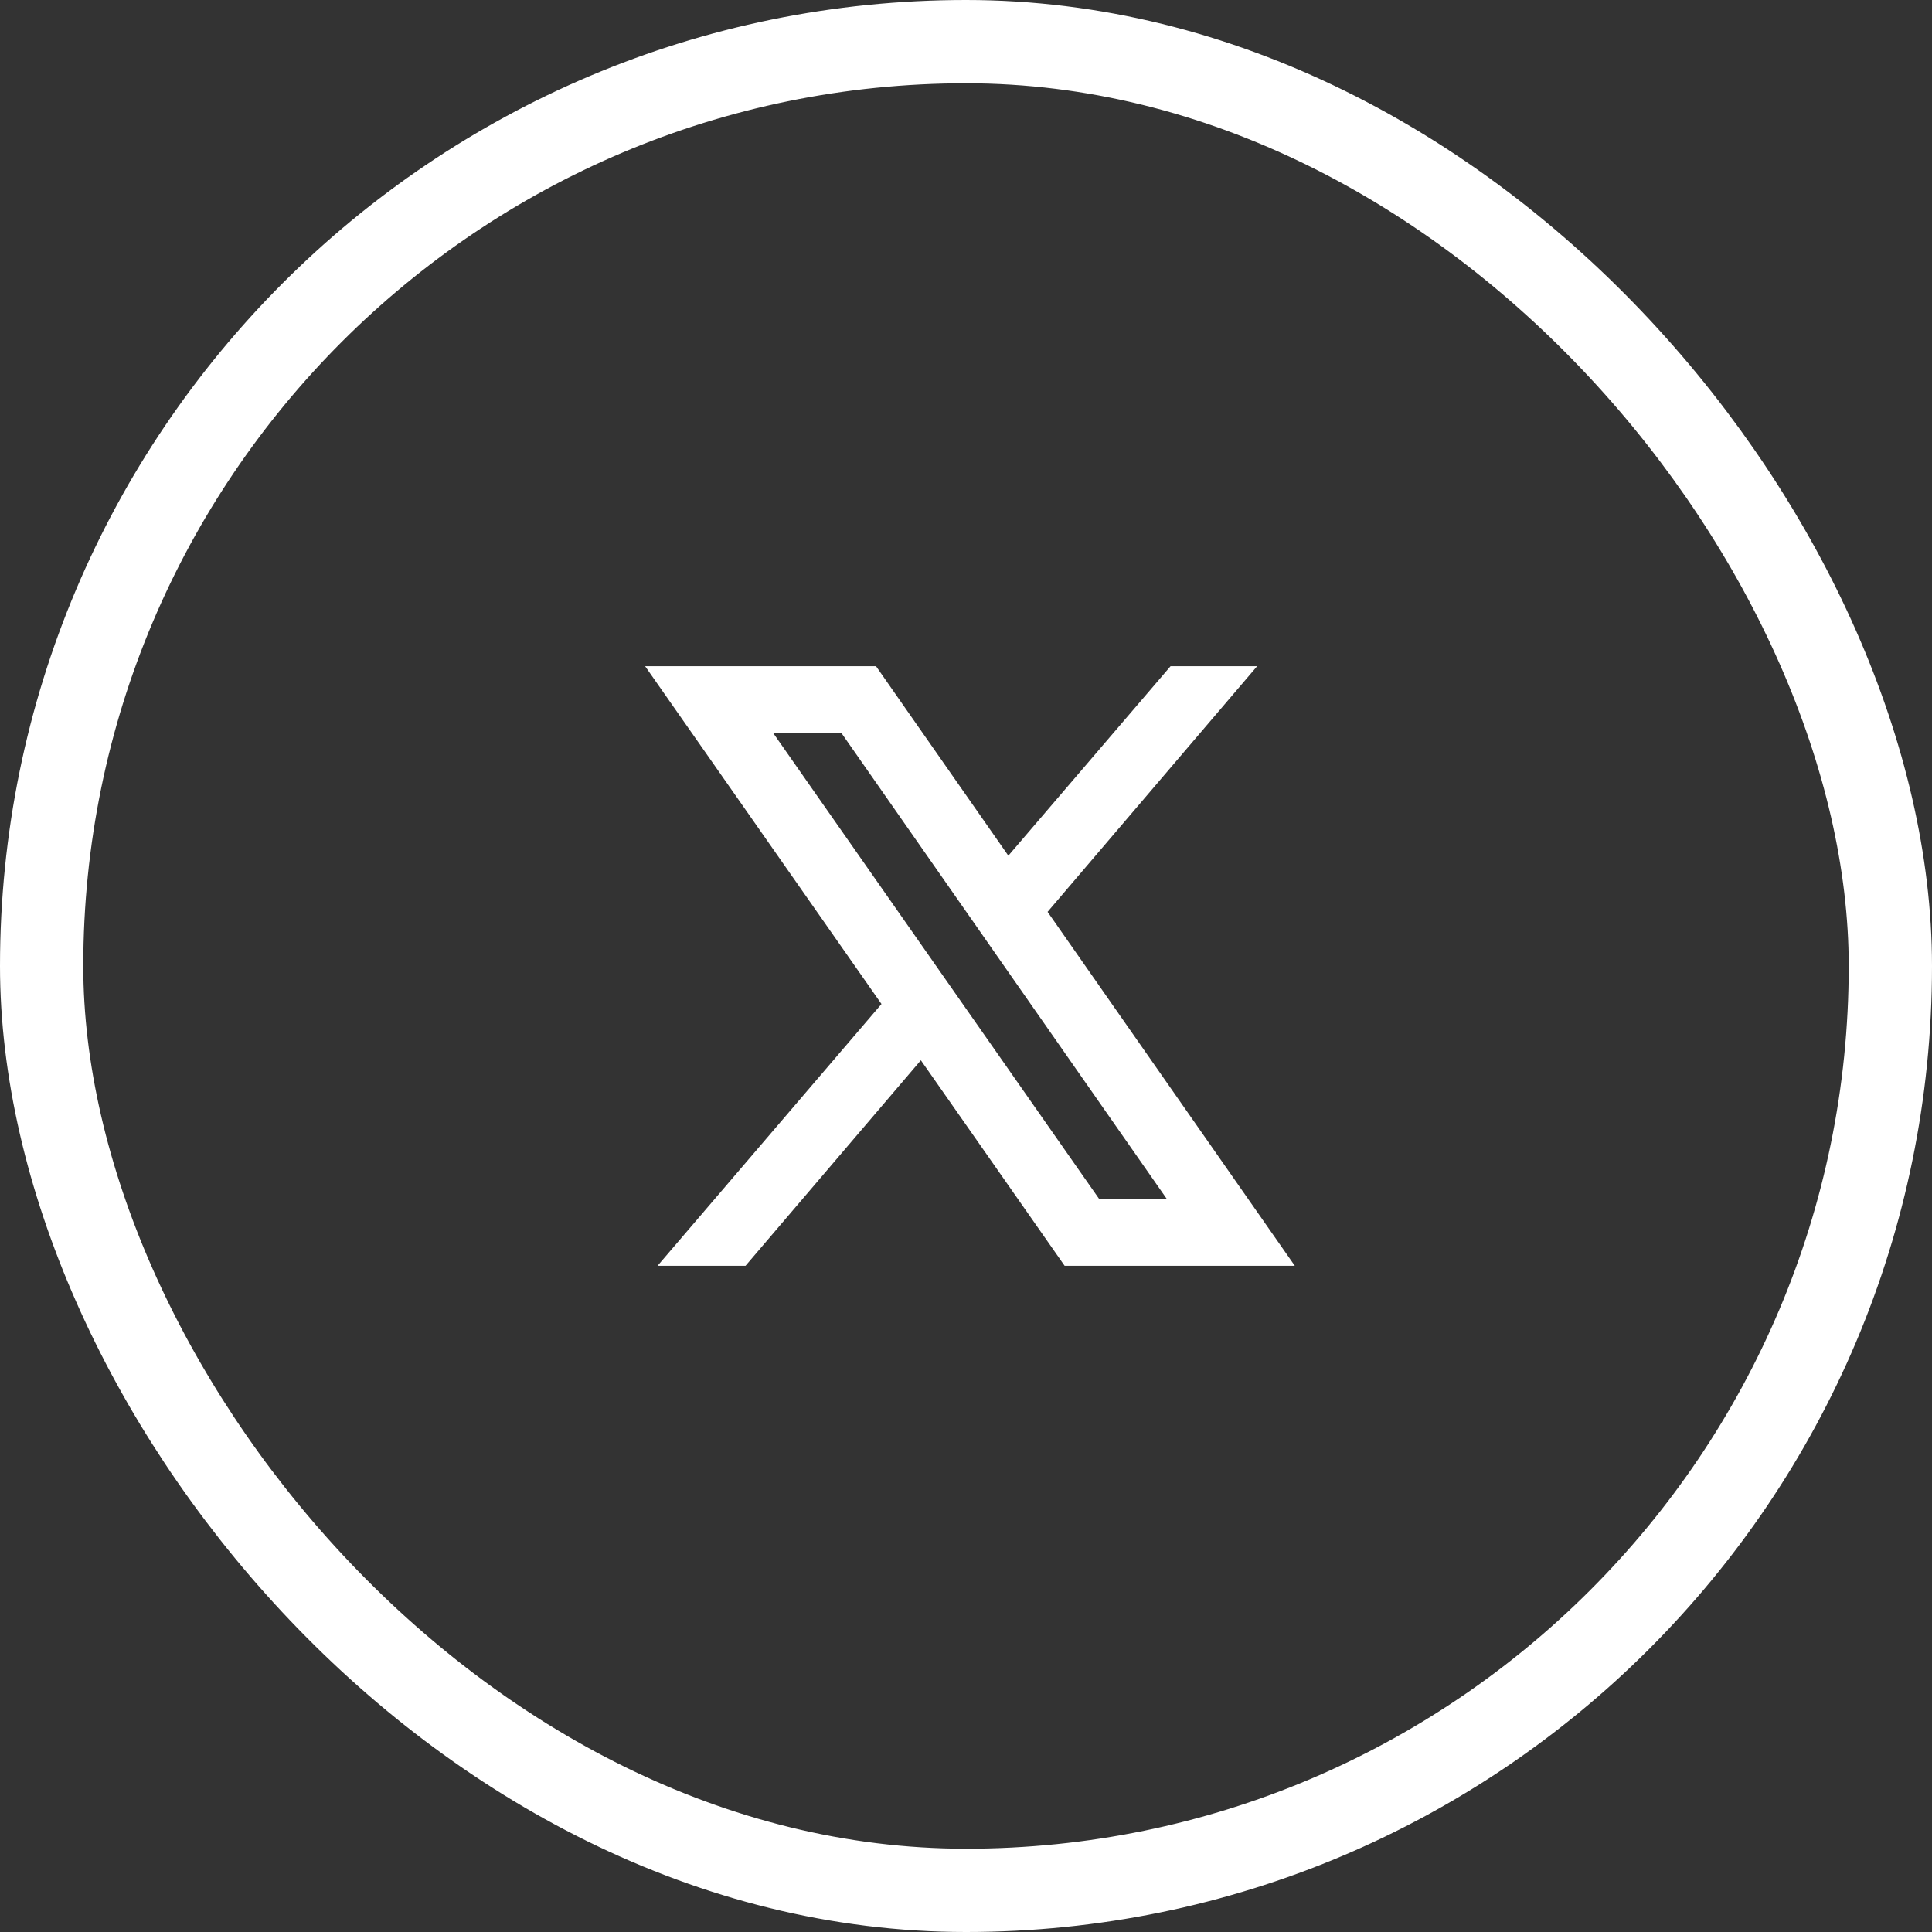
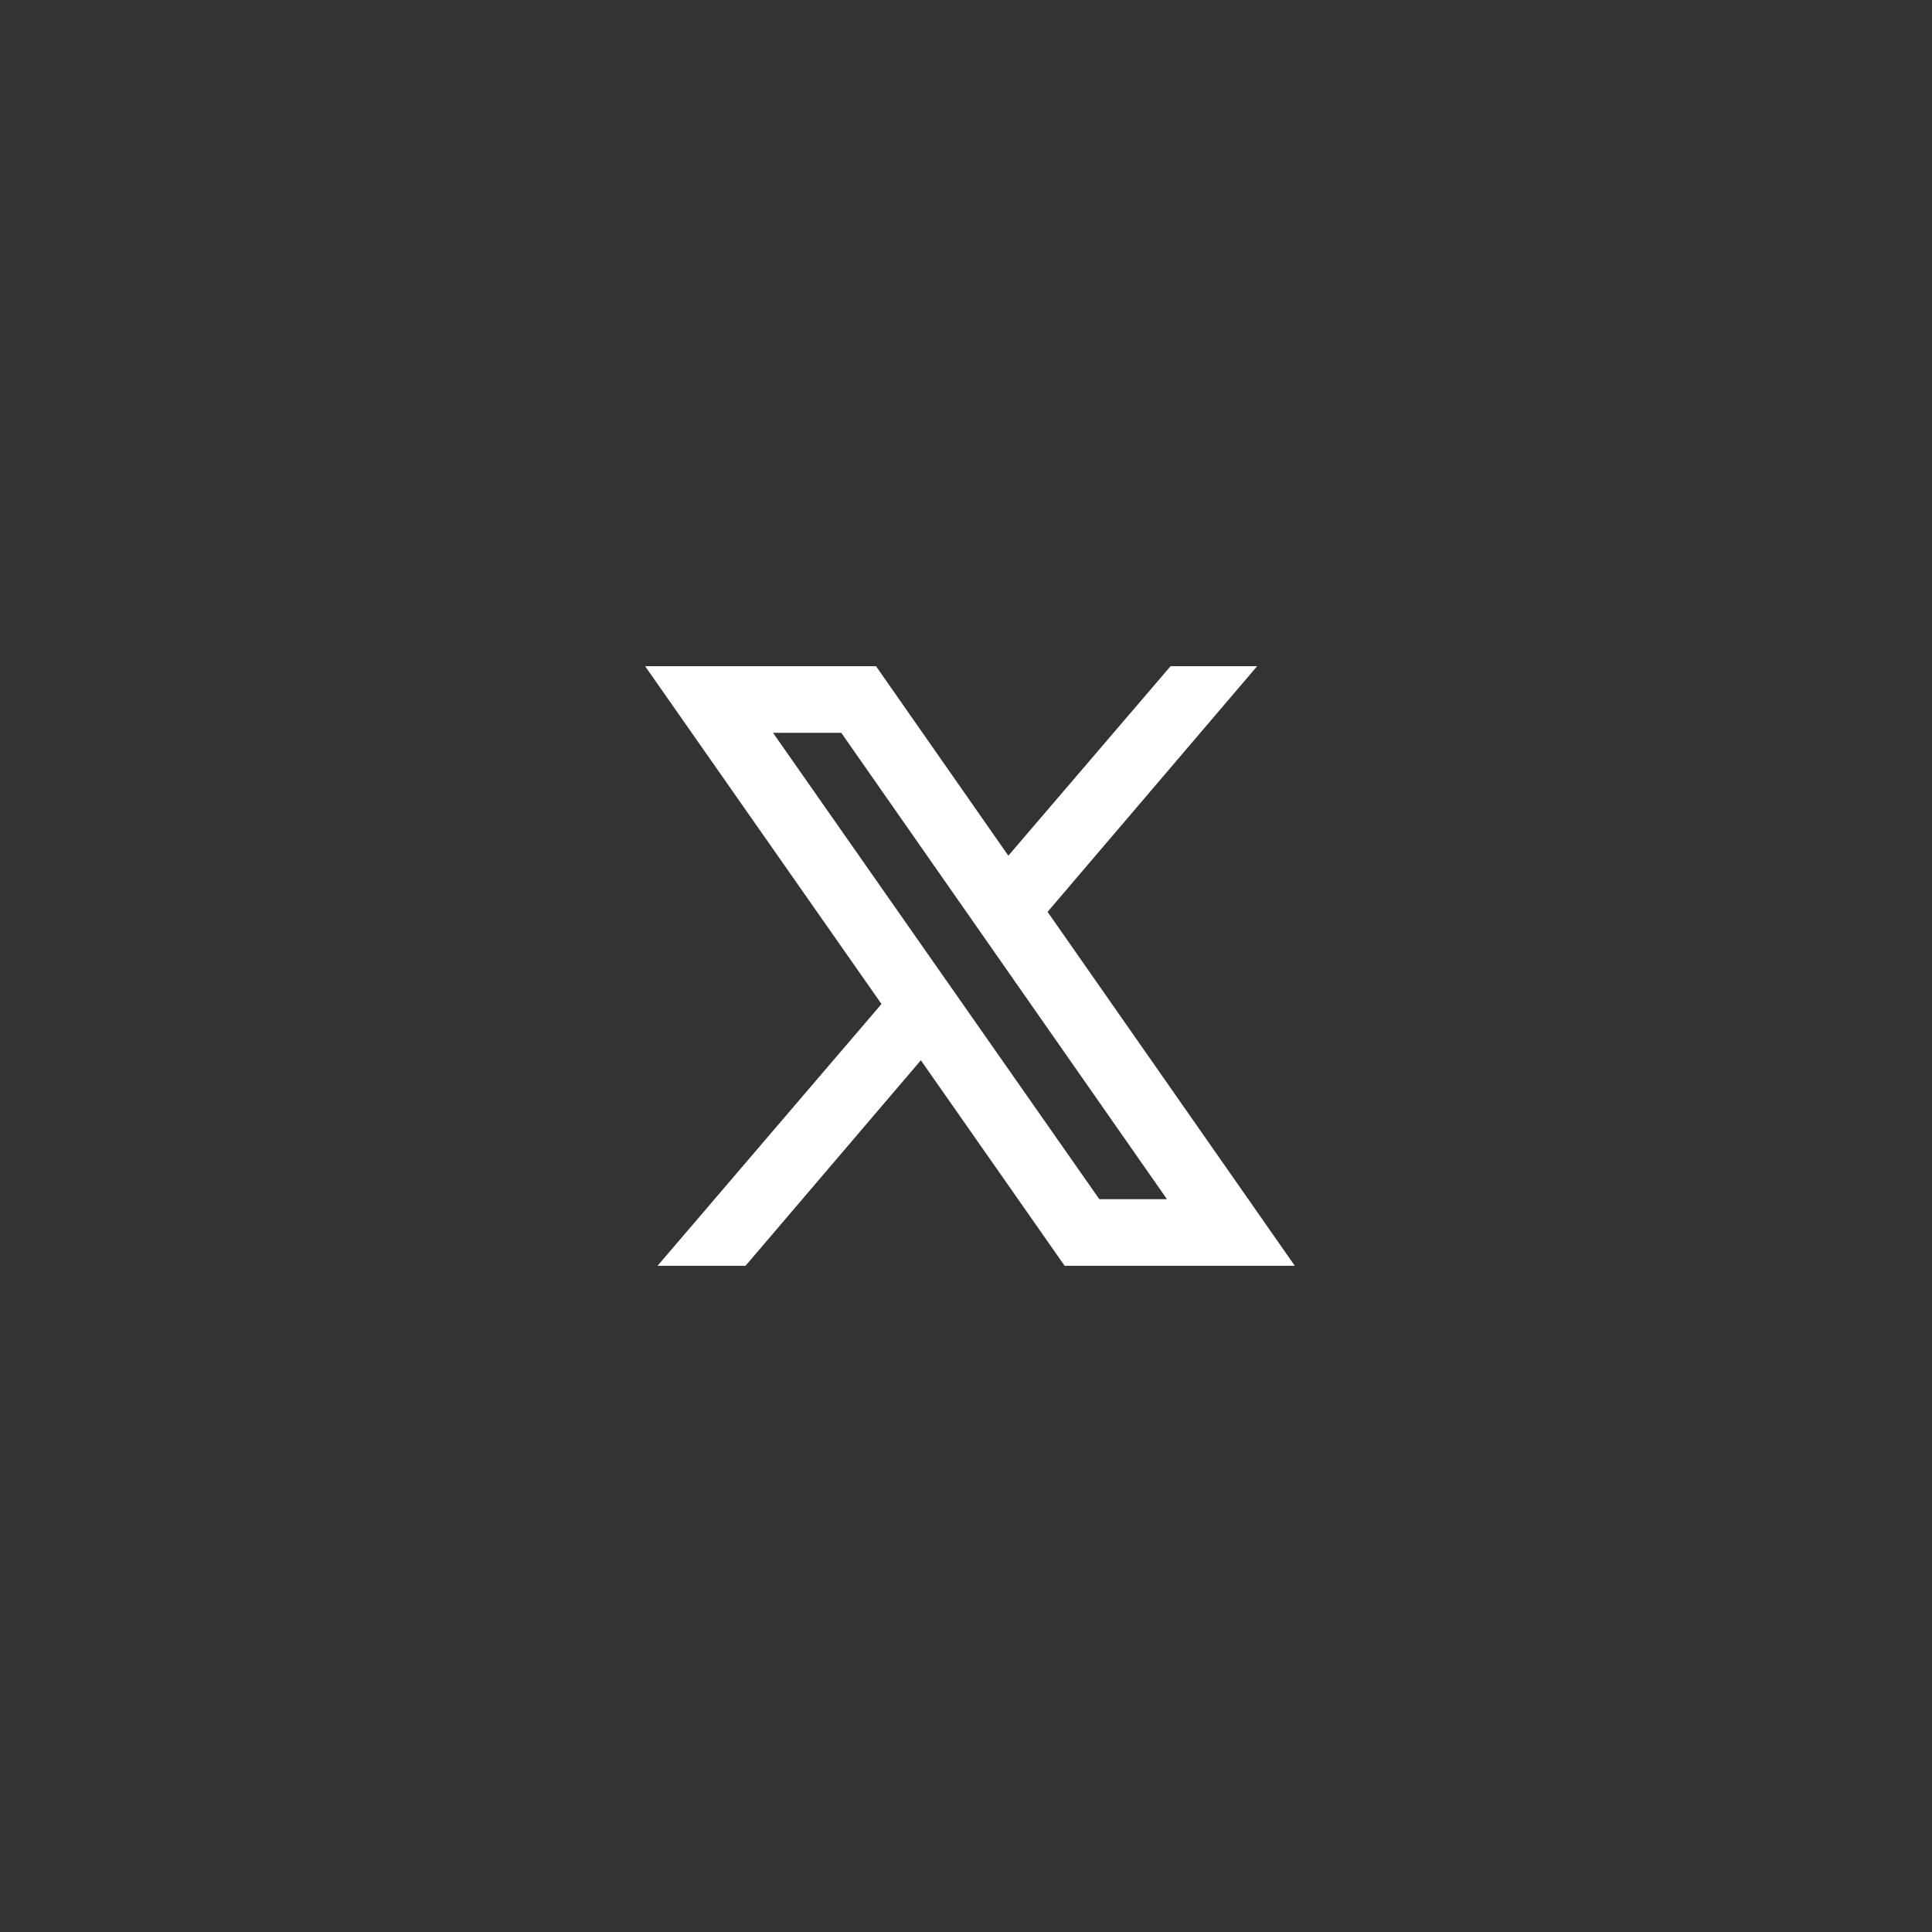
<svg xmlns="http://www.w3.org/2000/svg" width="58" height="58" viewBox="0 0 58 58" fill="none">
  <rect x="0" y="0" width="58" height="58" fill="#333333" stroke="none" />
-   <rect x="1.25" y="1.25" width="55.5" height="55.5" rx="27.75" stroke="white" stroke-width="2.5" />
-   <path d="M19.367 20L26.463 30.141L19.74 38H22.381L27.645 31.83L31.961 38H38.871L31.449 27.375L37.74 20H35.141L30.271 25.688L26.299 20H19.367ZM23.207 22H25.256L35.033 36H33.002L23.207 22Z" fill="white" />
+   <path d="M19.367 20L26.463 30.141L19.74 38H22.381L27.645 31.83L31.961 38H38.871L31.449 27.375L37.74 20H35.141L30.271 25.688L26.299 20H19.367ZM23.207 22H25.256L35.033 36H33.002Z" fill="white" />
</svg>